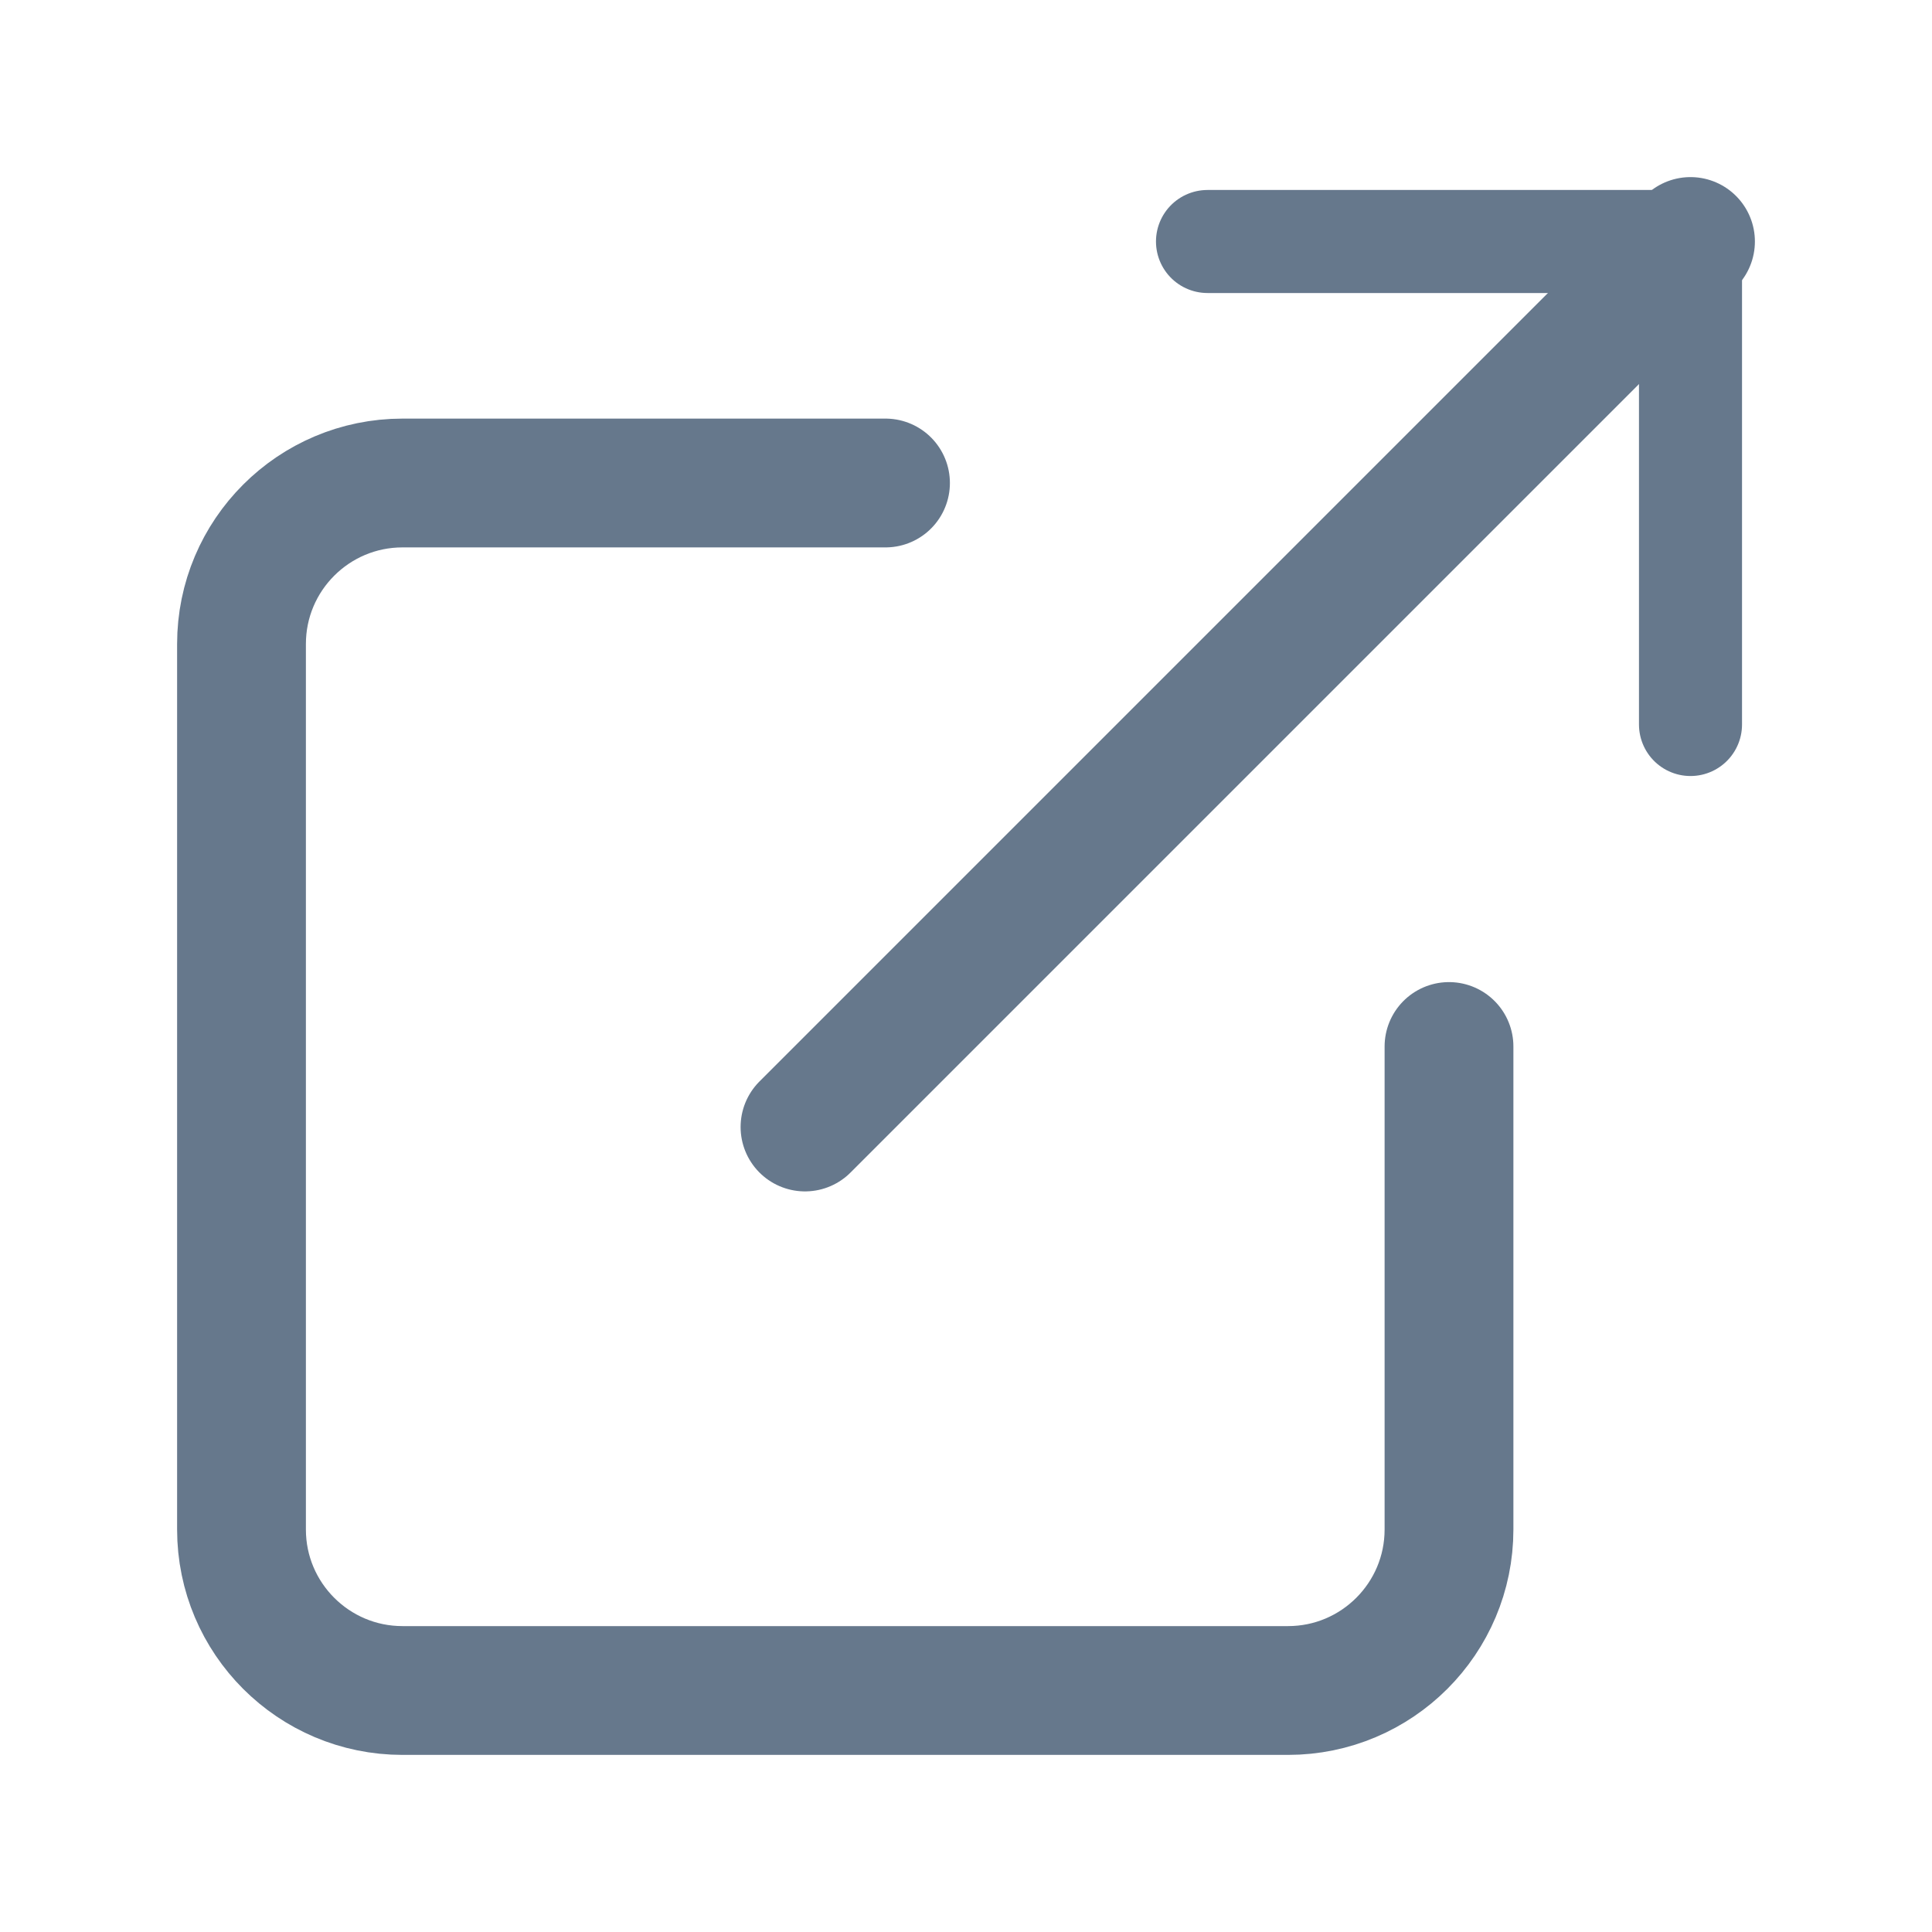
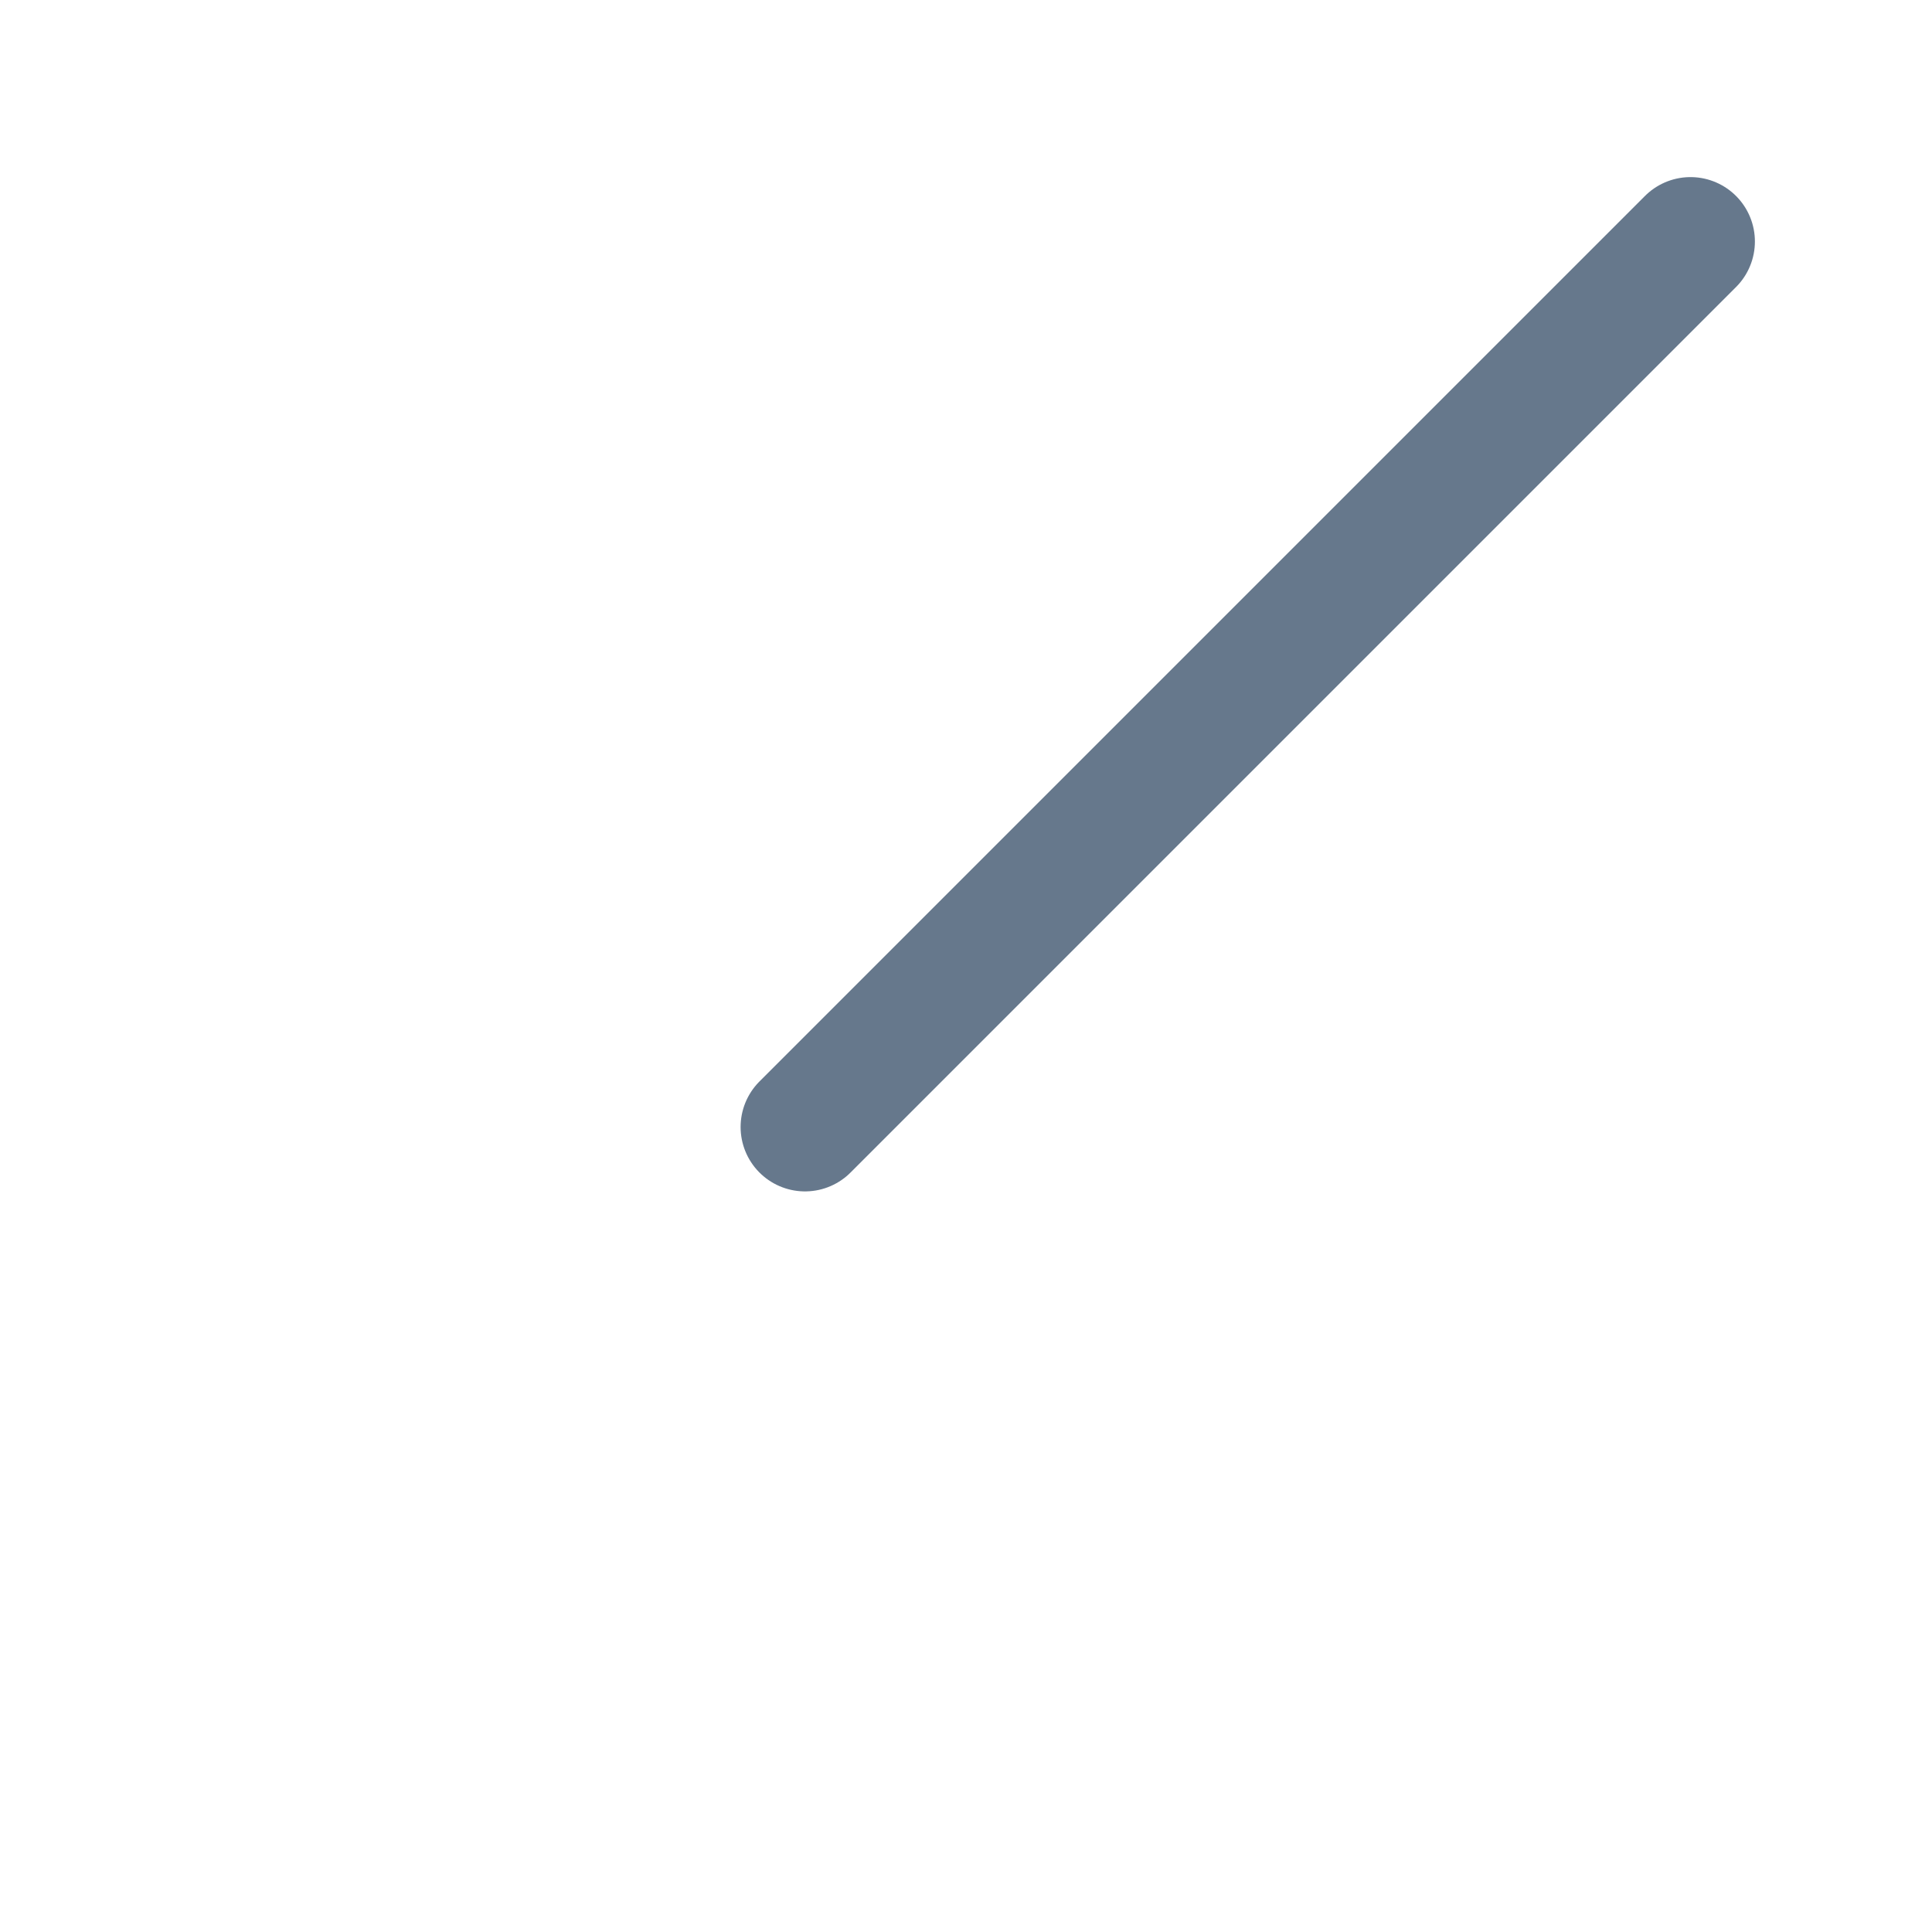
<svg xmlns="http://www.w3.org/2000/svg" width="15" height="15" viewBox="0 0 15 15" fill="none">
-   <path d="M11.25 8.125V11.875C11.25 12.565 10.69 13.125 10 13.125H3.125C2.435 13.125 1.875 12.565 1.875 11.875V5C1.875 4.31 2.435 3.75 3.125 3.75H6.875" stroke="#66788C" stroke-linecap="round" stroke-linejoin="round" />
-   <path d="M9.375 1.875H13.125V5.625" stroke="#66788C" stroke-width="0.8" stroke-linecap="round" stroke-linejoin="round" />
  <path d="M6.25 8.75L13.125 1.875" stroke="#66788C" stroke-linecap="round" stroke-linejoin="round" />
</svg>